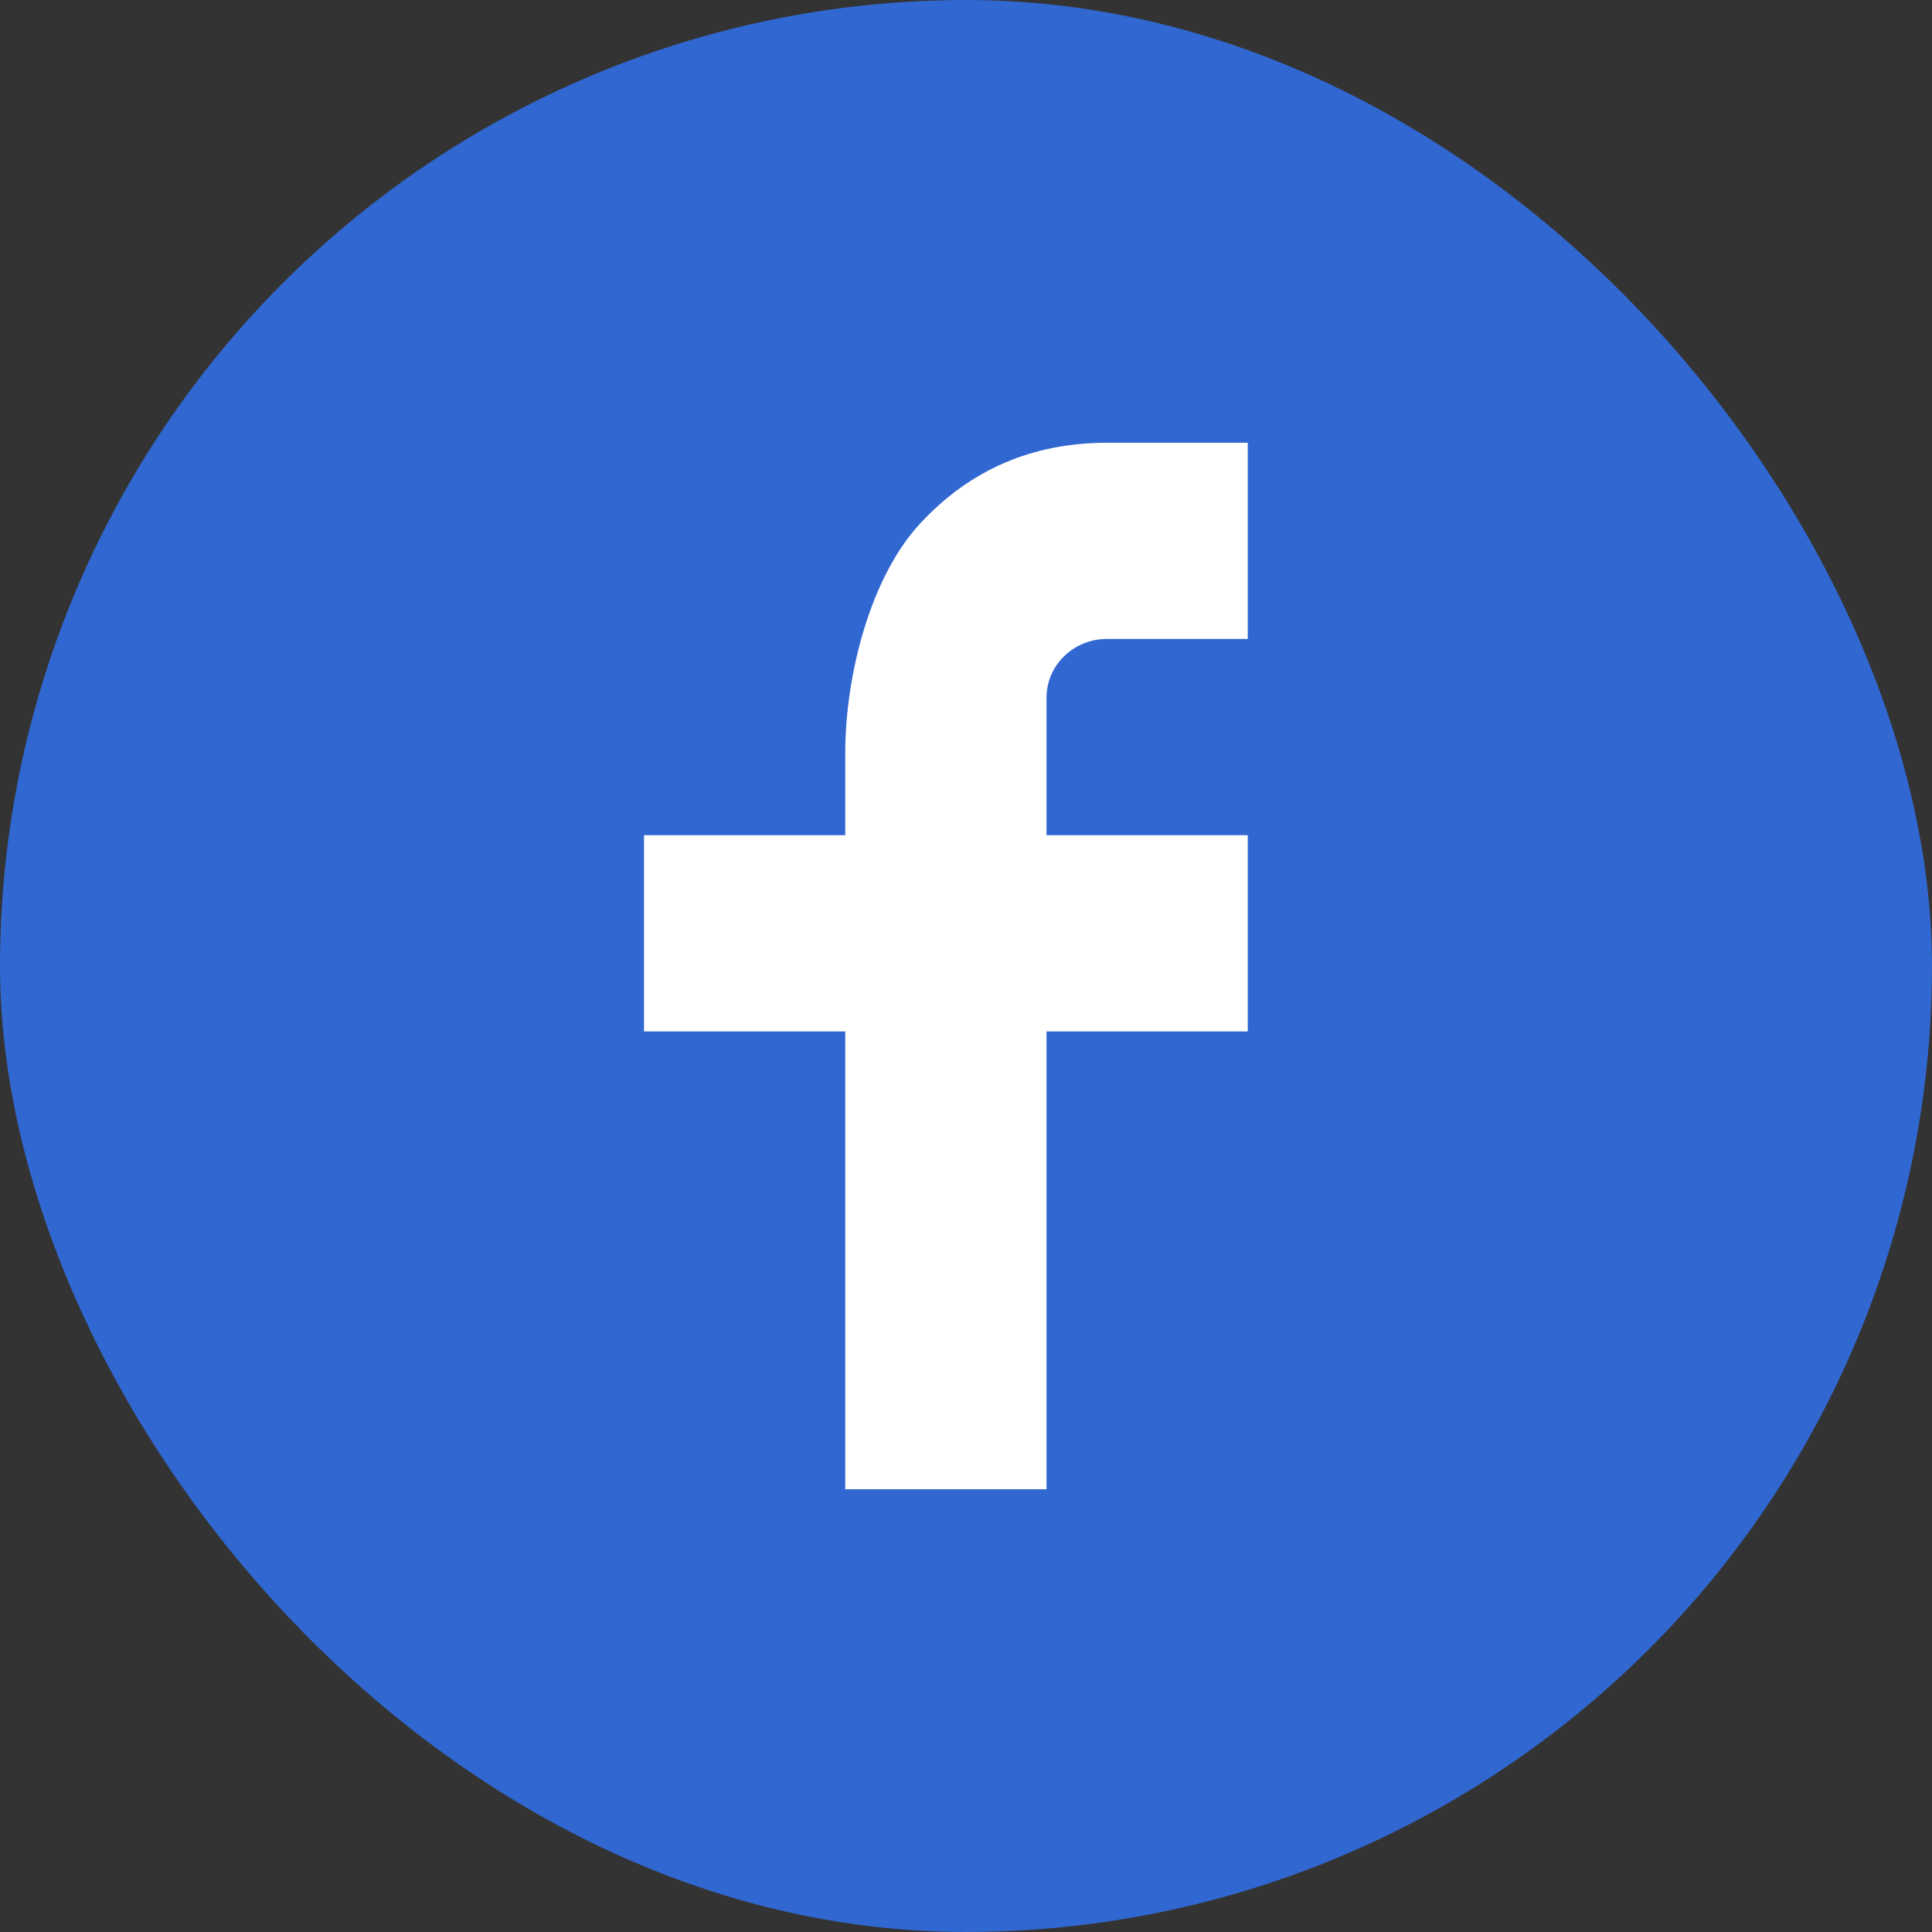
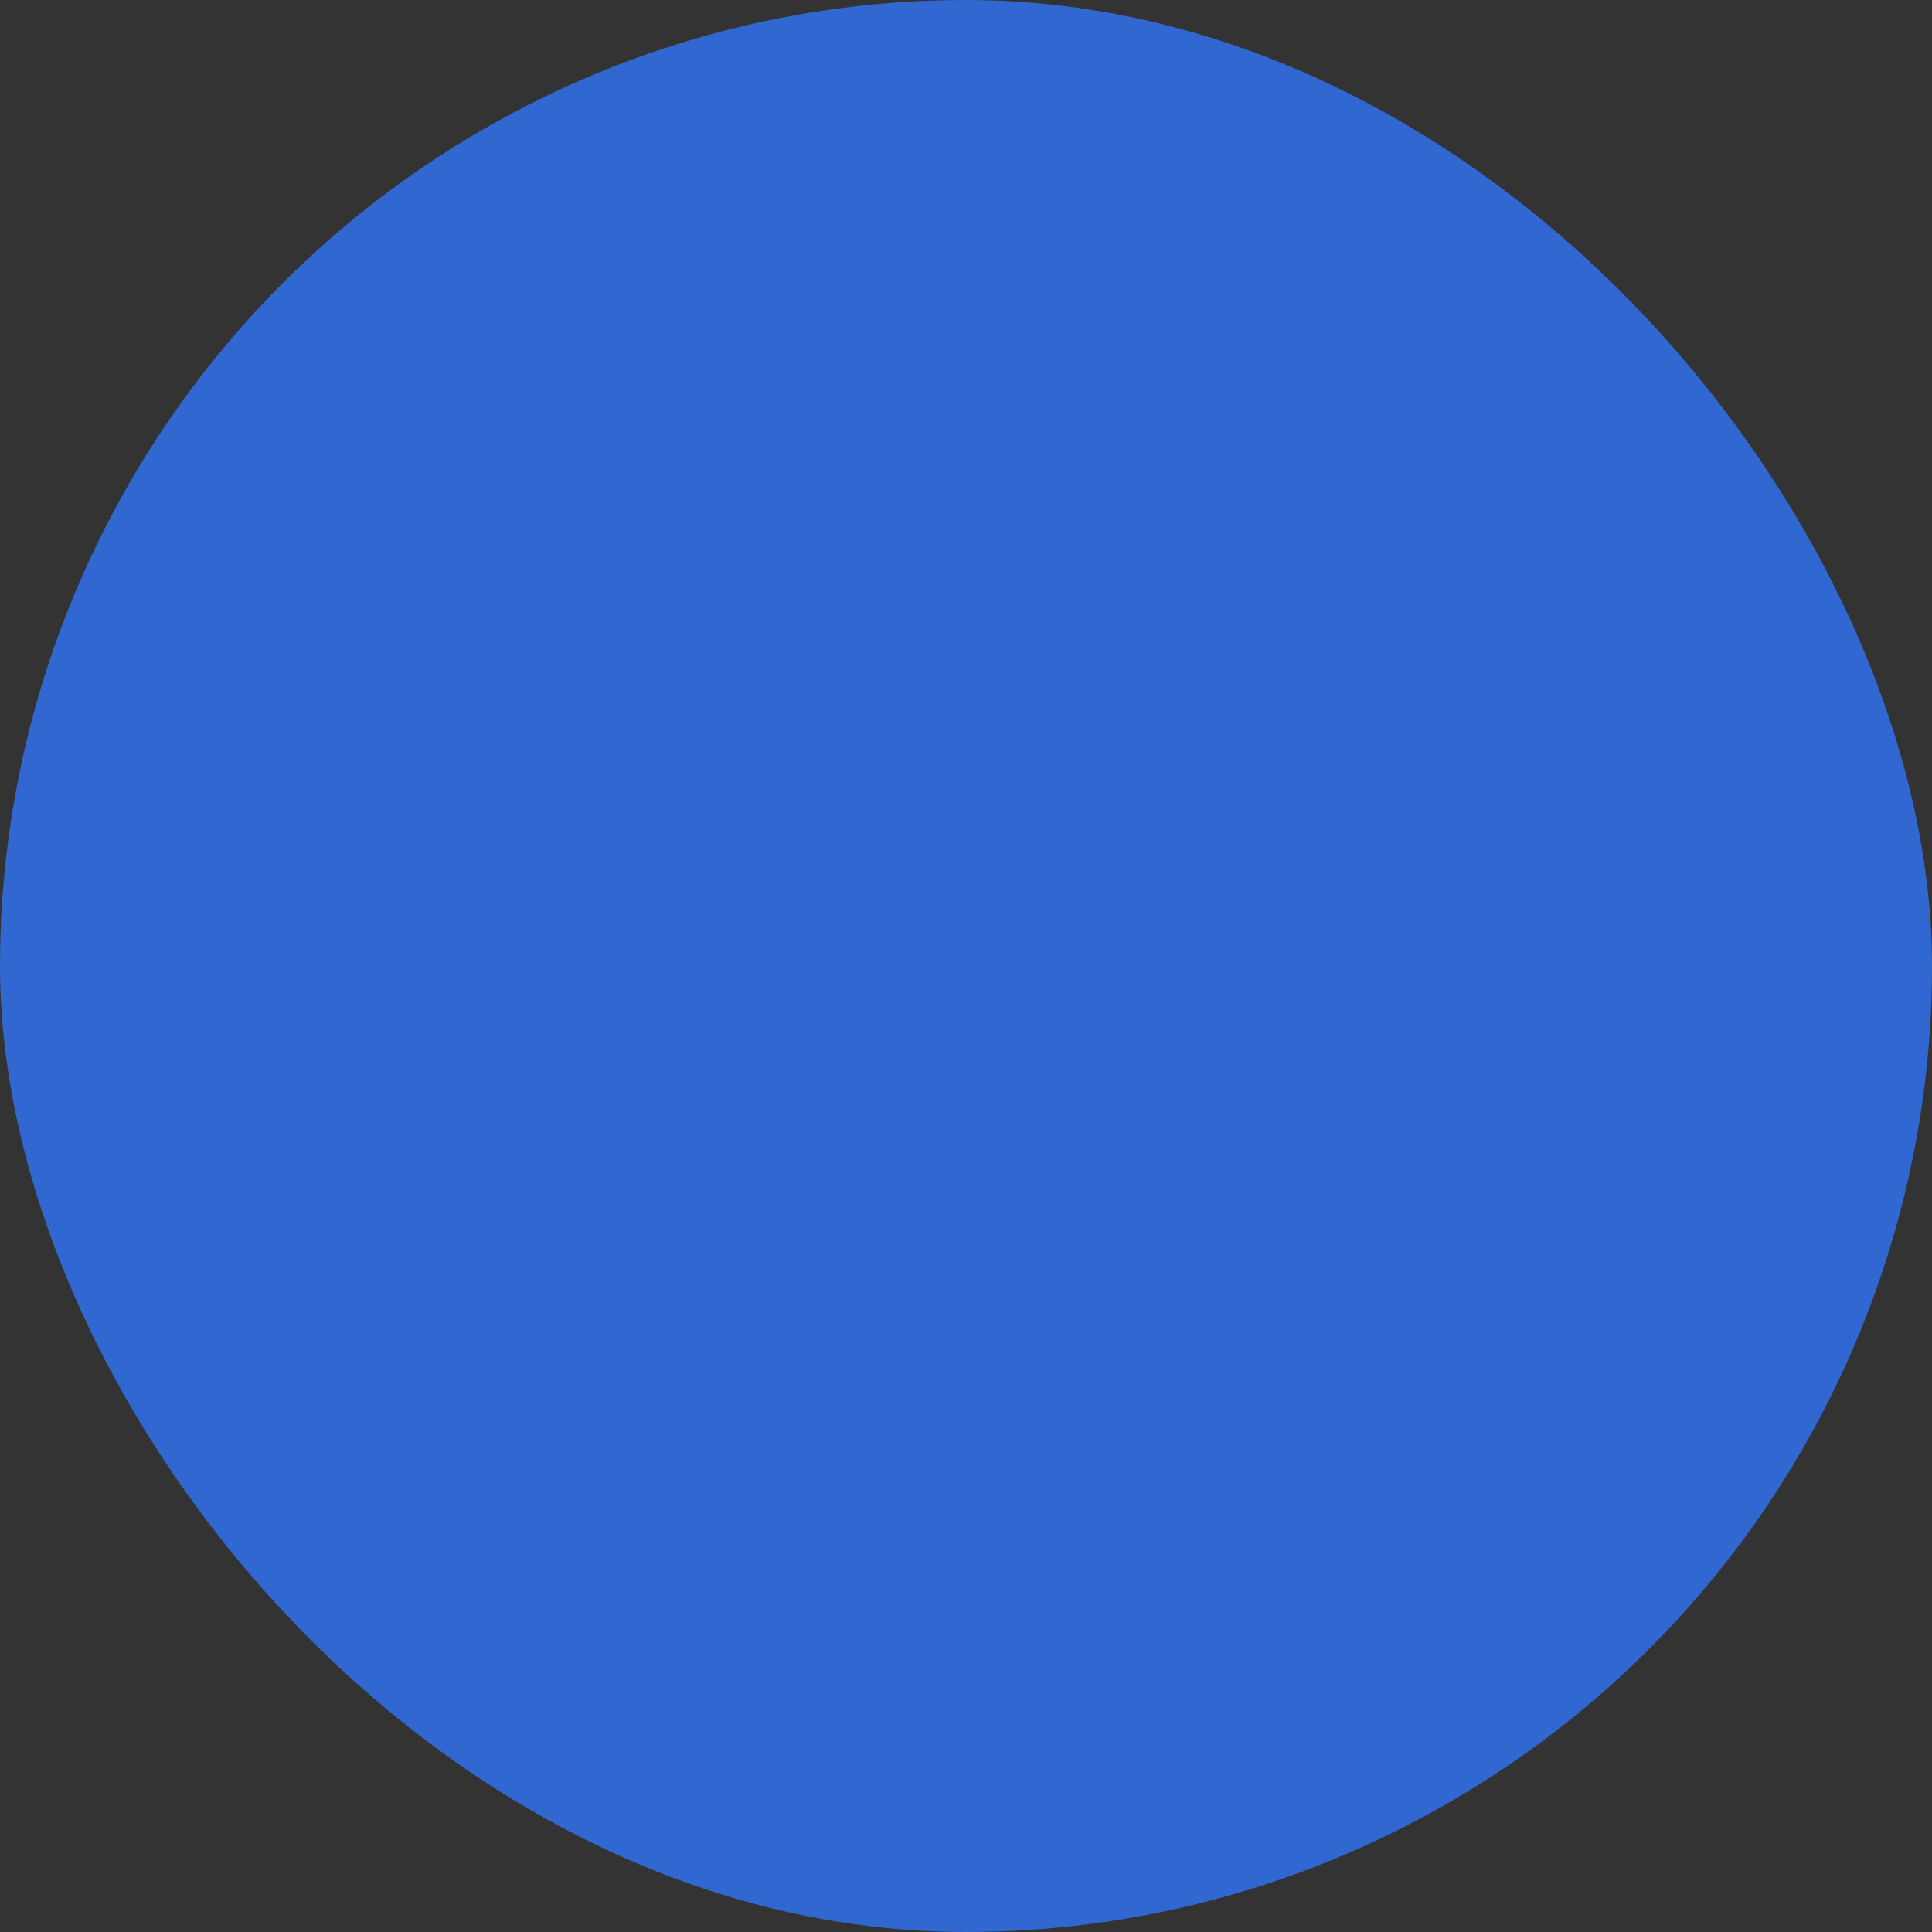
<svg xmlns="http://www.w3.org/2000/svg" width="48" height="48" viewBox="0 0 48 48" fill="none">
  <rect x="0" y="0" width="48" height="48" fill="#333333" stroke="none" />
  <g clip-path="url(#clip0_28_229)">
    <circle cx="24" cy="24" r="24" fill="#3167D0" />
-     <path d="M26 20.75H31V25.625H26V37H21V25.625H16V20.75H21V18.711C21 16.779 21.623 14.338 22.863 13.004C24.103 11.666 25.652 11 27.507 11H31V15.875H27.5C26.67 15.875 26 16.528 26 17.336V20.75Z" fill="white" />
  </g>
  <defs>
    <clipPath id="clip0_28_229">
      <rect width="48" height="48" rx="24" fill="white" />
    </clipPath>
  </defs>
</svg>